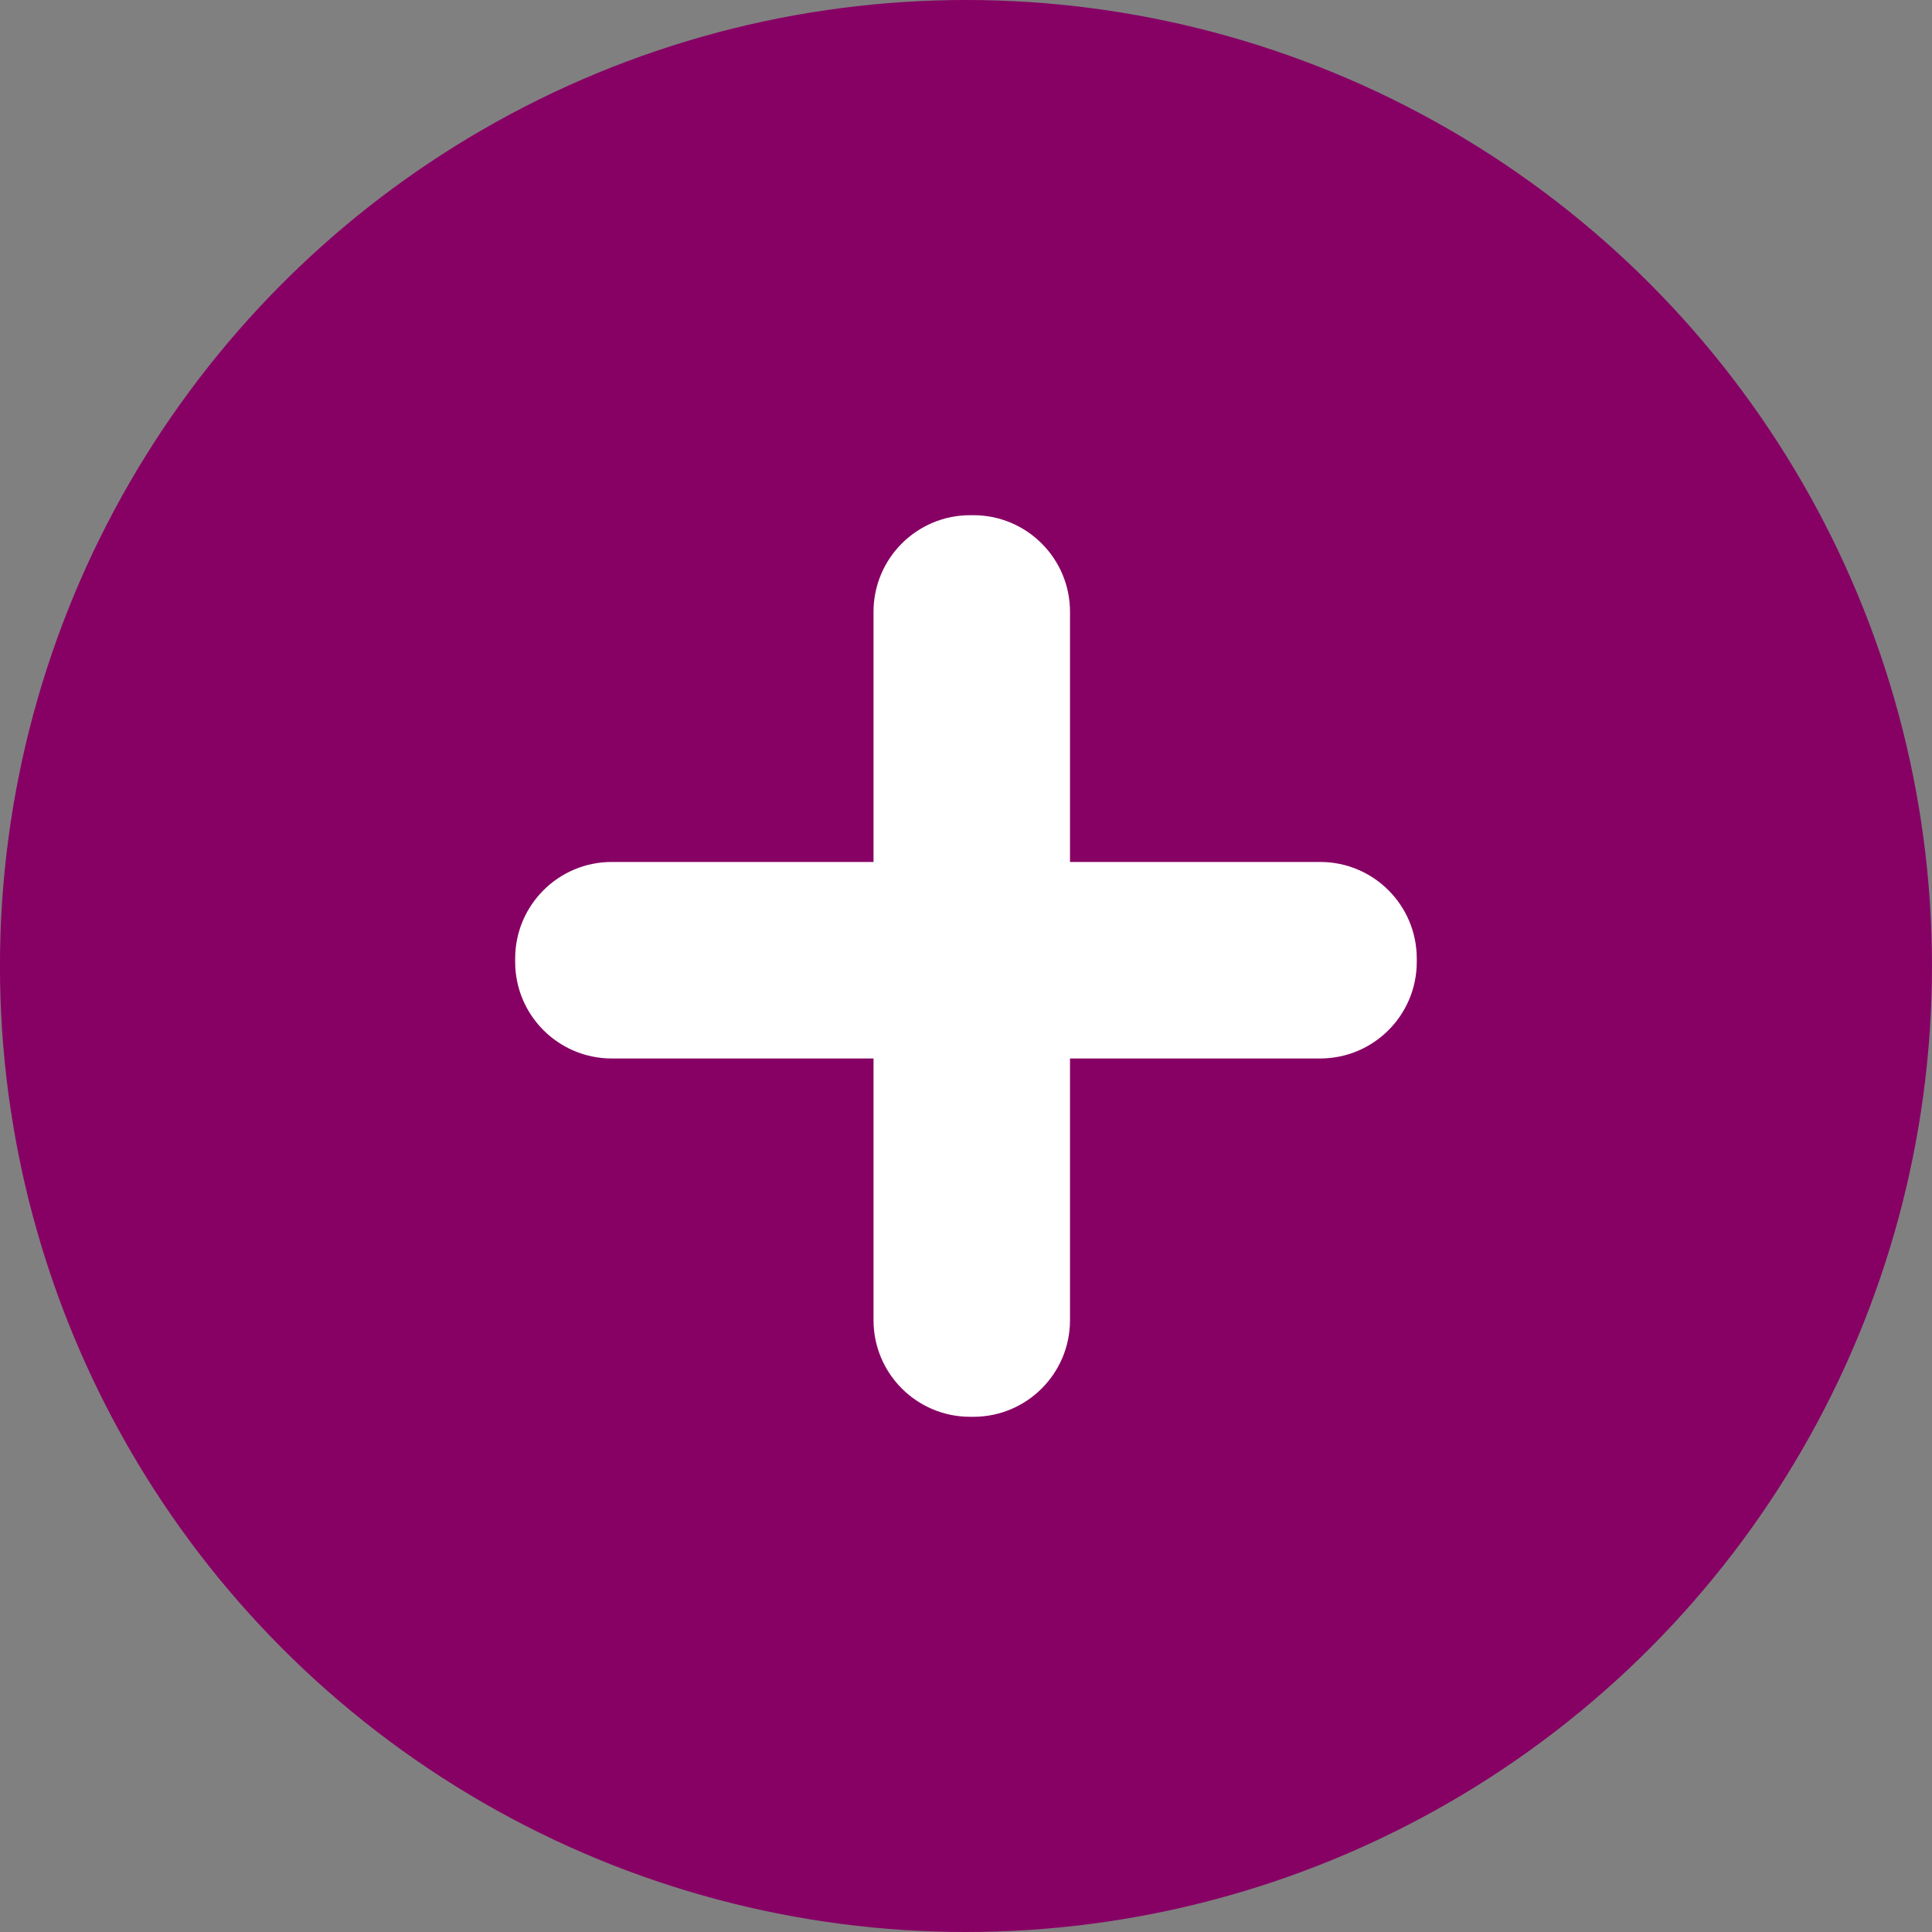
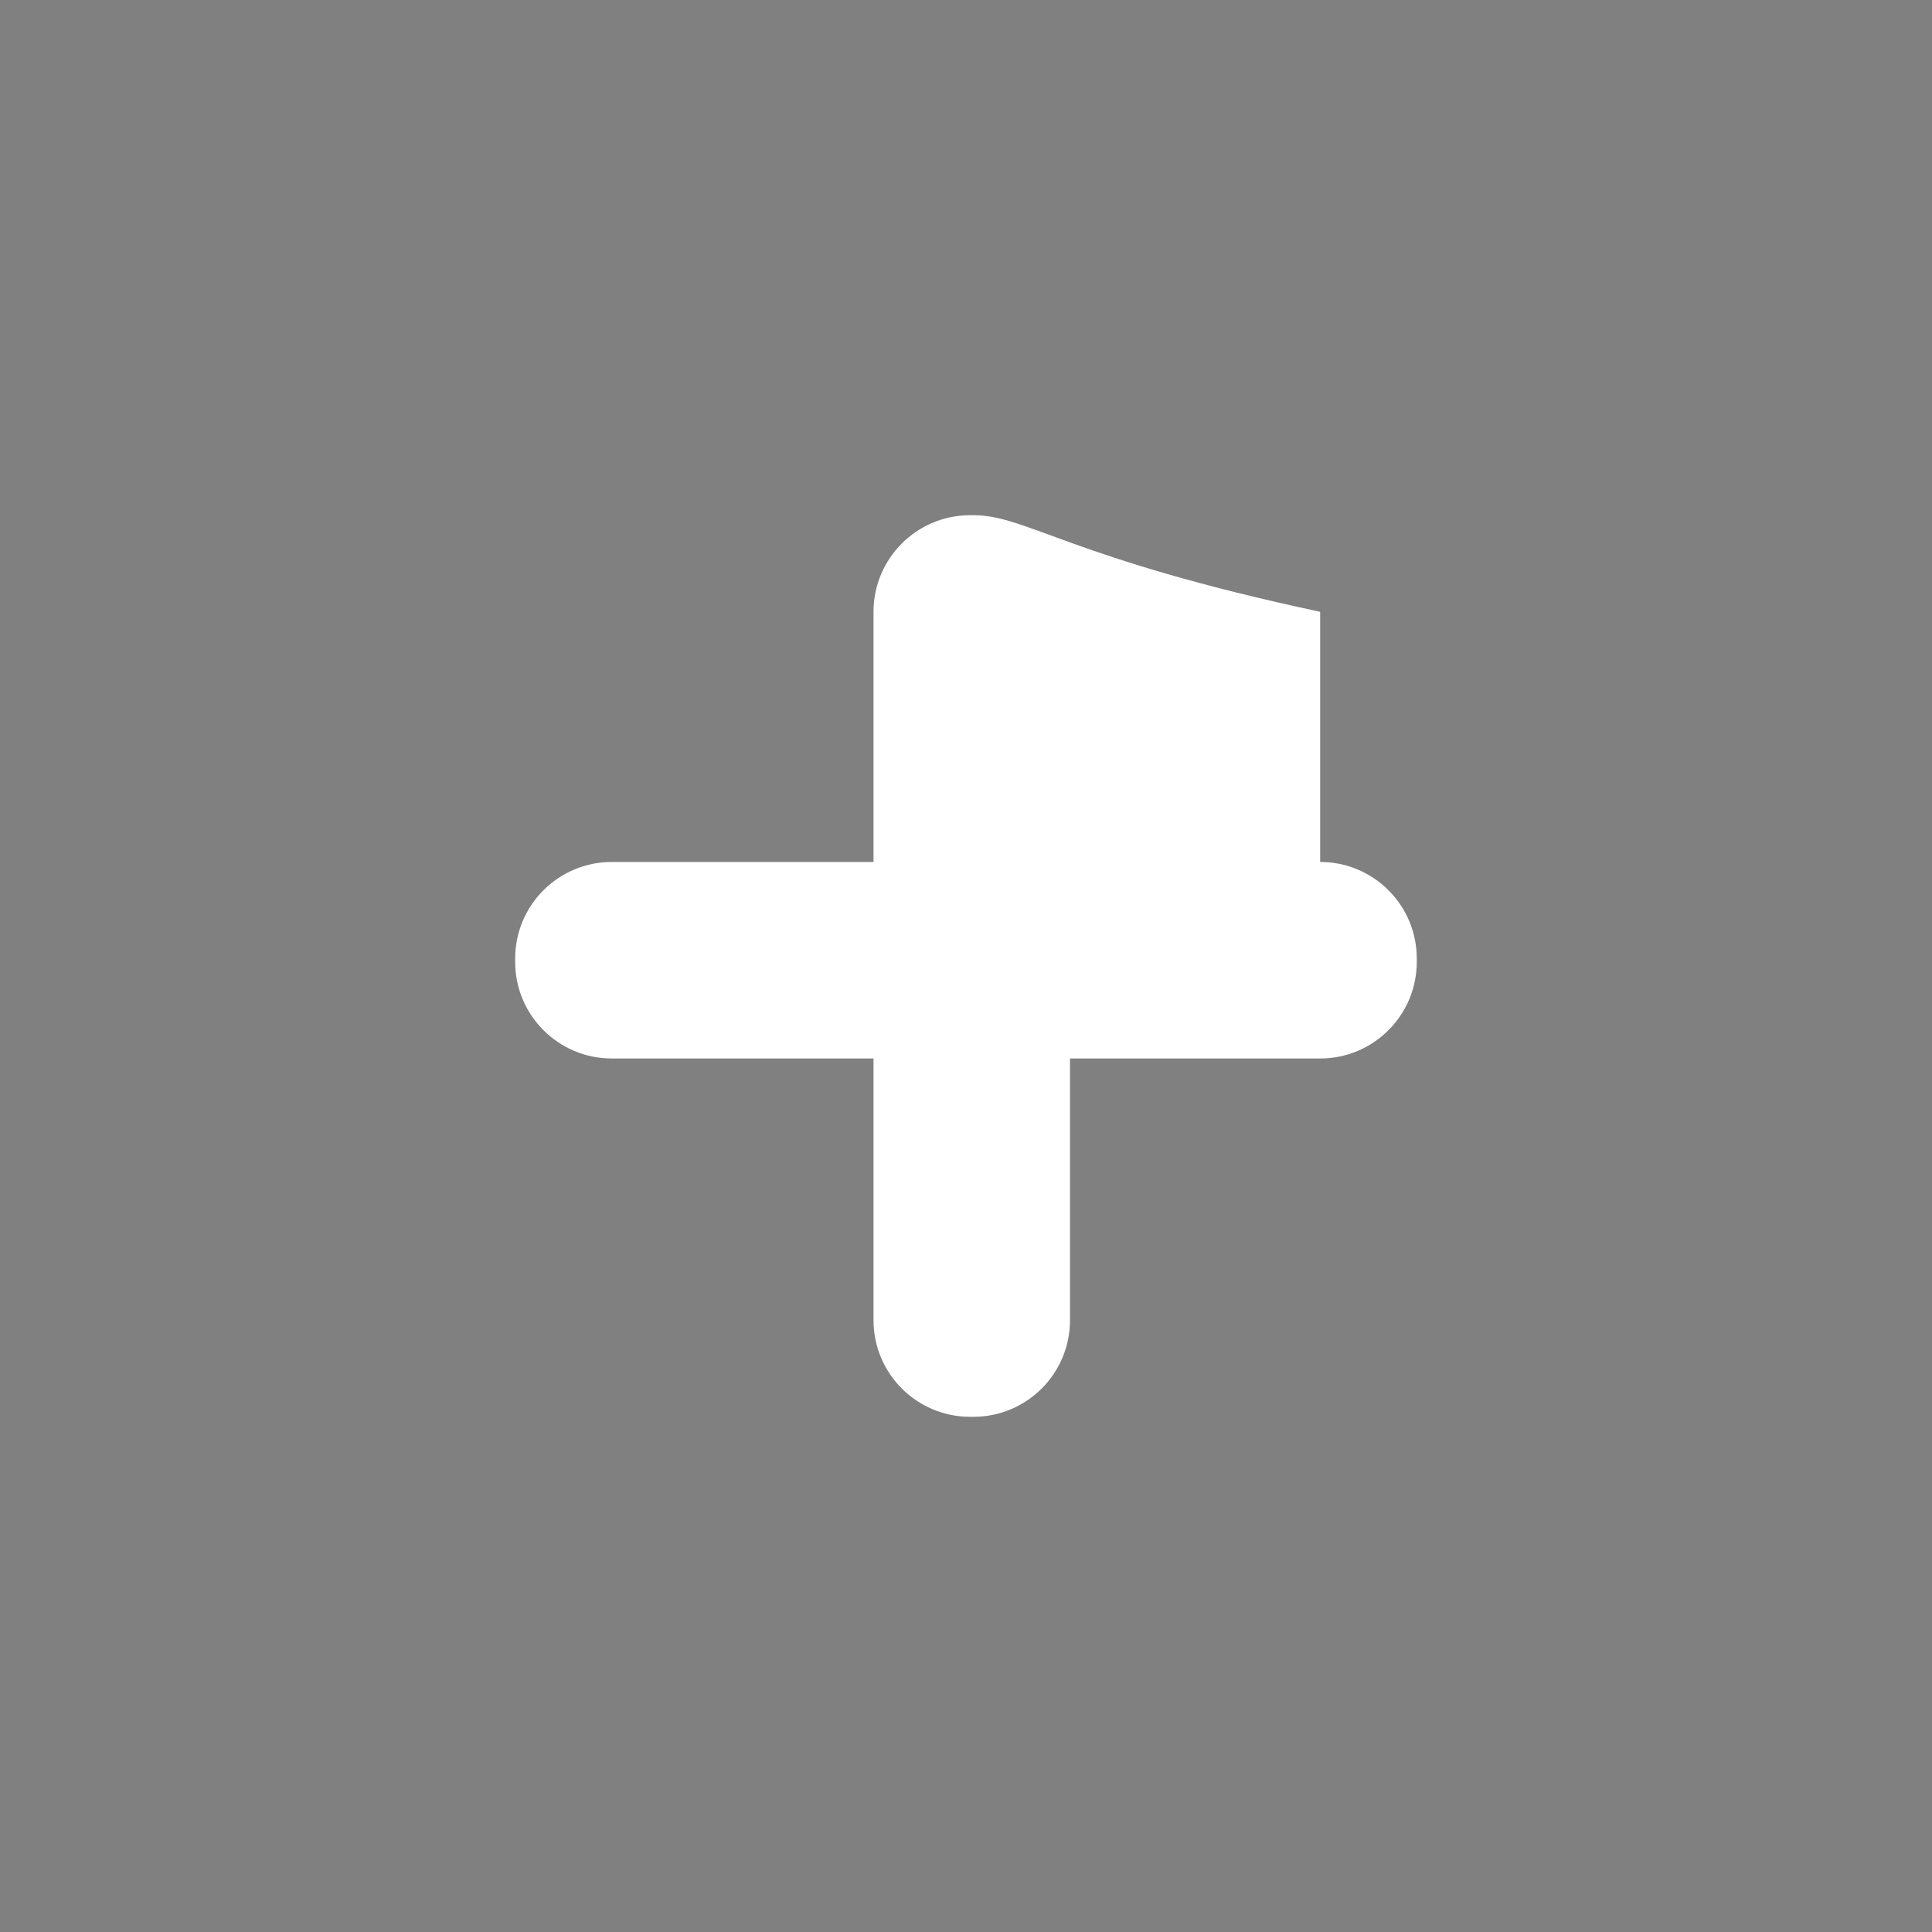
<svg xmlns="http://www.w3.org/2000/svg" width="60" height="60" viewBox="0 0 60 60" fill="none">
  <rect x="0" y="0" width="60" height="60" fill="#808080" stroke="none" />
-   <circle cx="29.999" cy="30" r="30" fill="#870064" />
-   <path fill-rule="evenodd" clip-rule="evenodd" d="M30.128 16C28.471 16 27.128 17.343 27.128 19V26.769H18.999C17.342 26.769 15.999 28.112 15.999 29.769V29.872C15.999 31.529 17.342 32.872 18.999 32.872H27.128V41C27.128 42.657 28.471 44 30.128 44H30.23C31.887 44 33.23 42.657 33.23 41V32.872H40.999C42.656 32.872 43.999 31.529 43.999 29.872V29.769C43.999 28.112 42.656 26.769 40.999 26.769H33.23V19C33.23 17.343 31.887 16 30.23 16H30.128Z" fill="white" />
+   <path fill-rule="evenodd" clip-rule="evenodd" d="M30.128 16C28.471 16 27.128 17.343 27.128 19V26.769H18.999C17.342 26.769 15.999 28.112 15.999 29.769V29.872C15.999 31.529 17.342 32.872 18.999 32.872H27.128V41C27.128 42.657 28.471 44 30.128 44H30.23C31.887 44 33.23 42.657 33.23 41V32.872H40.999C42.656 32.872 43.999 31.529 43.999 29.872V29.769C43.999 28.112 42.656 26.769 40.999 26.769V19C33.23 17.343 31.887 16 30.23 16H30.128Z" fill="white" />
</svg>